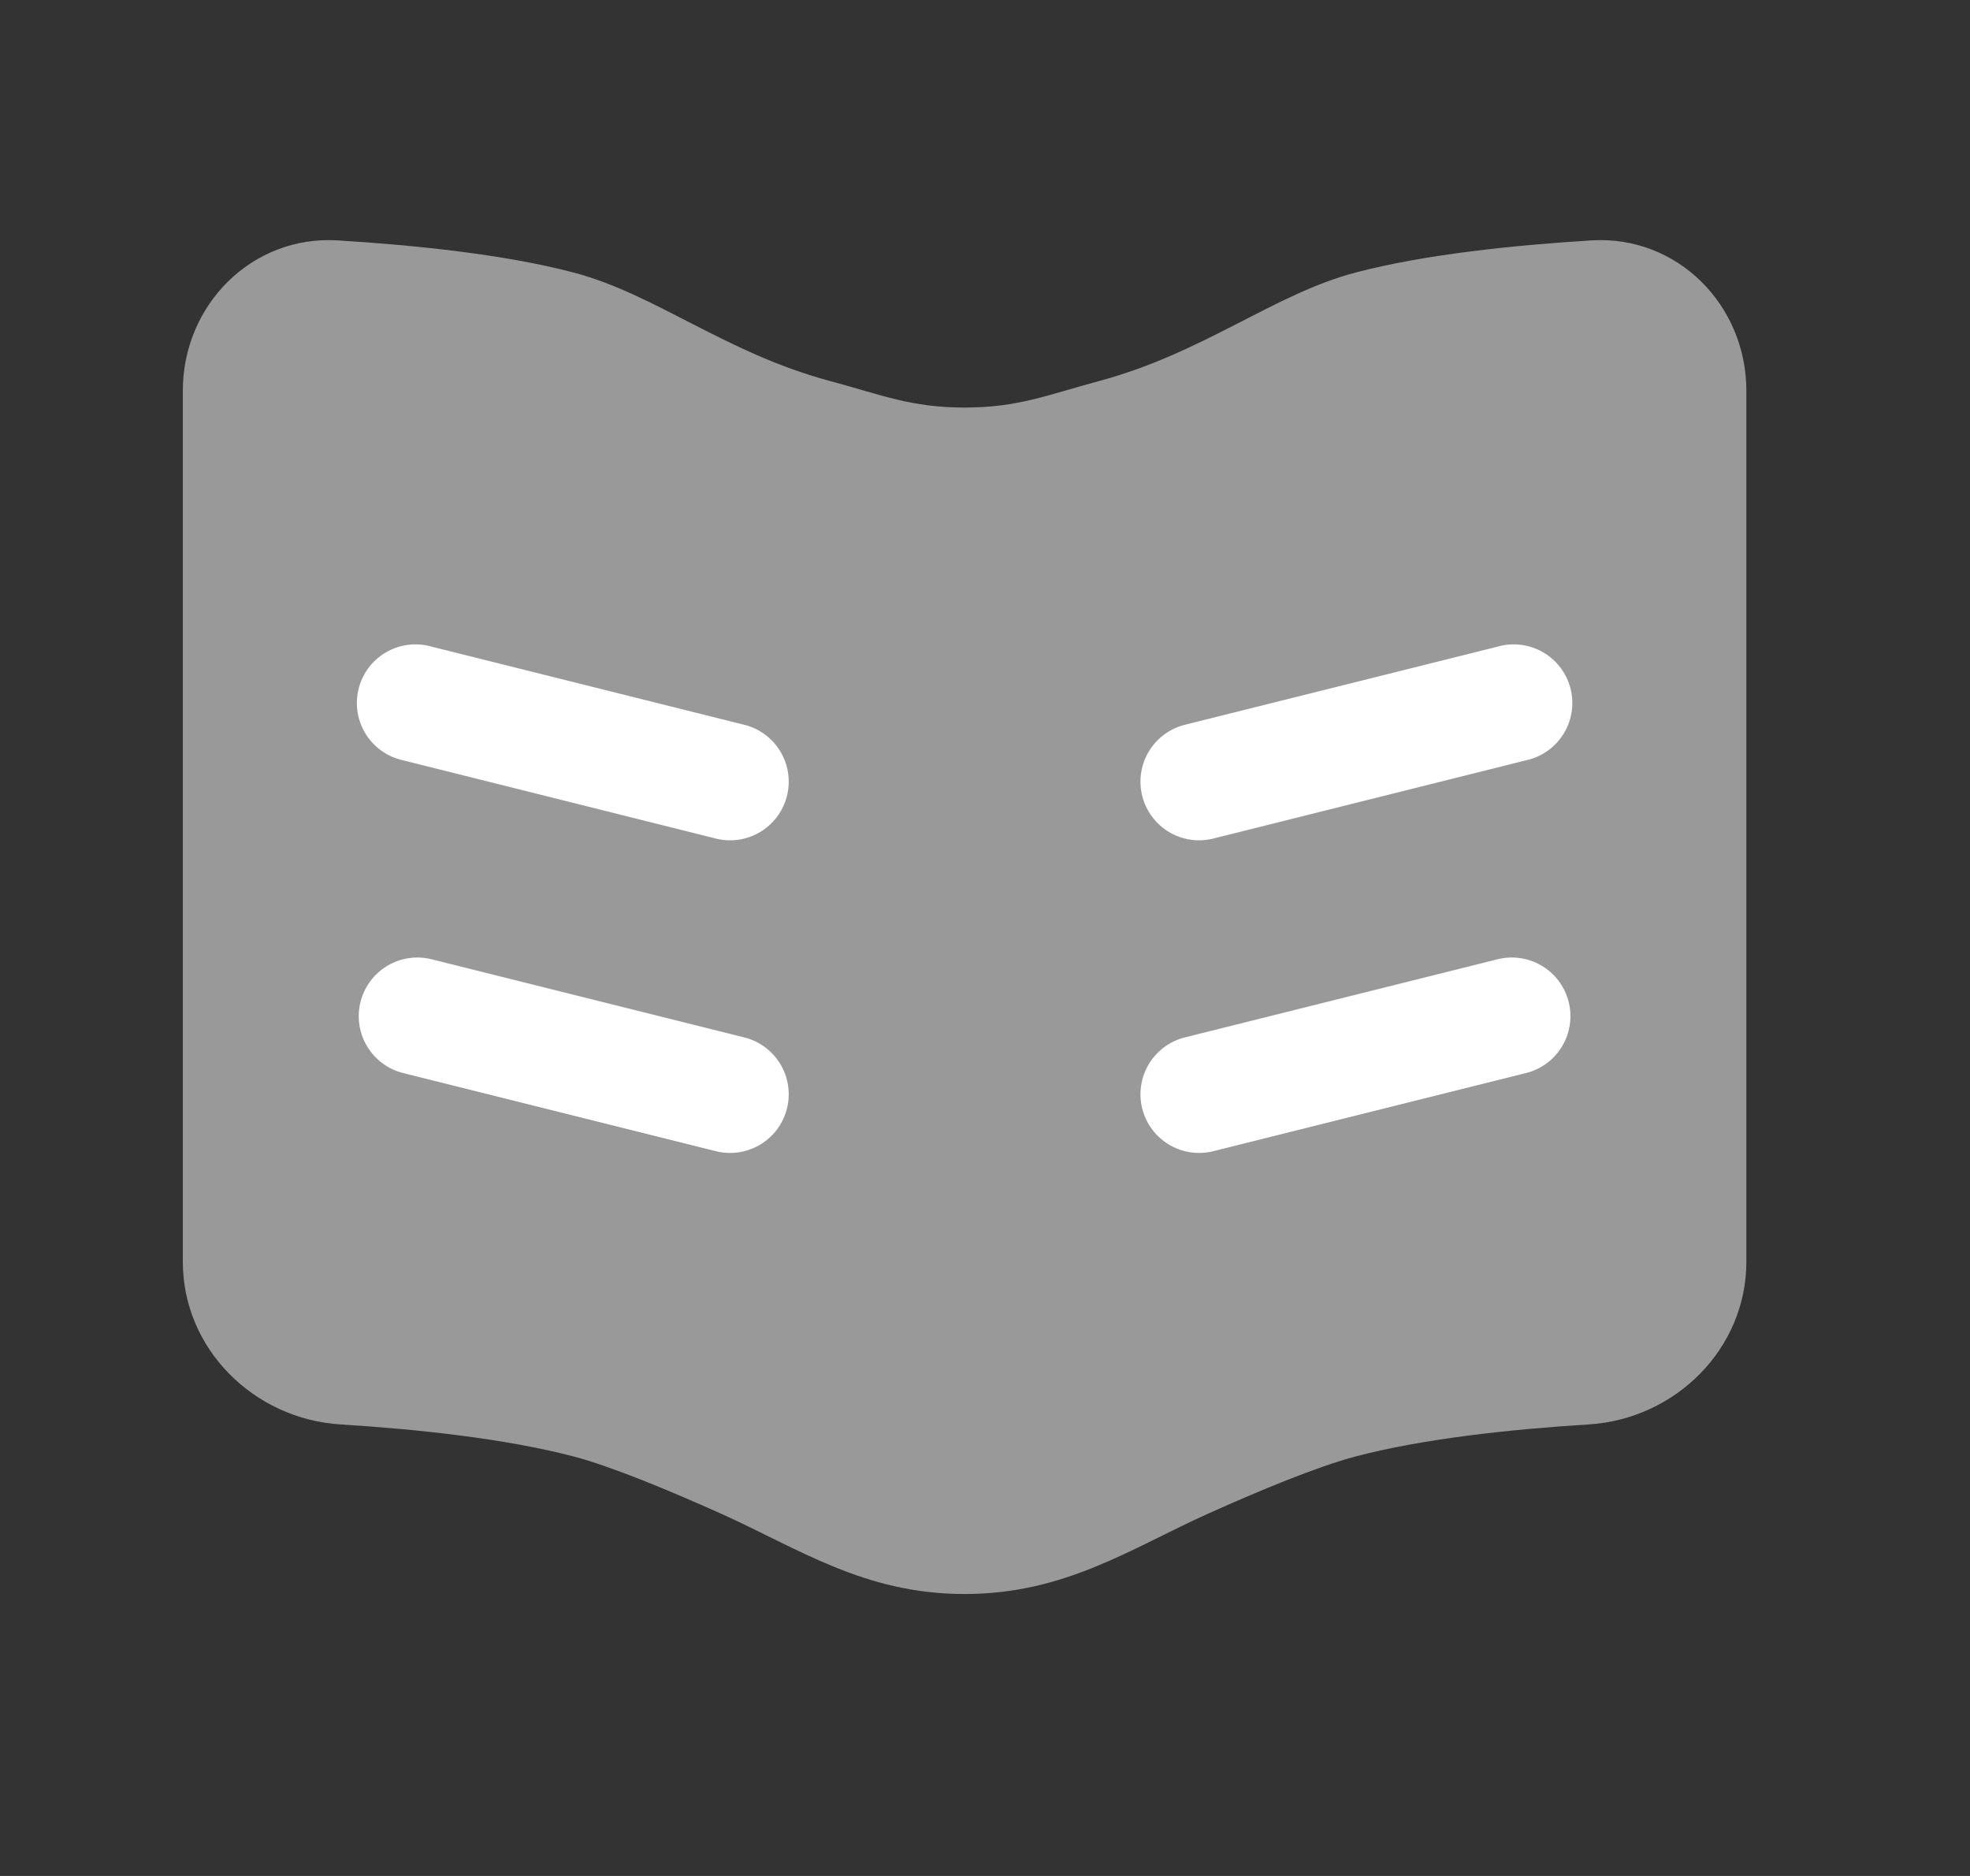
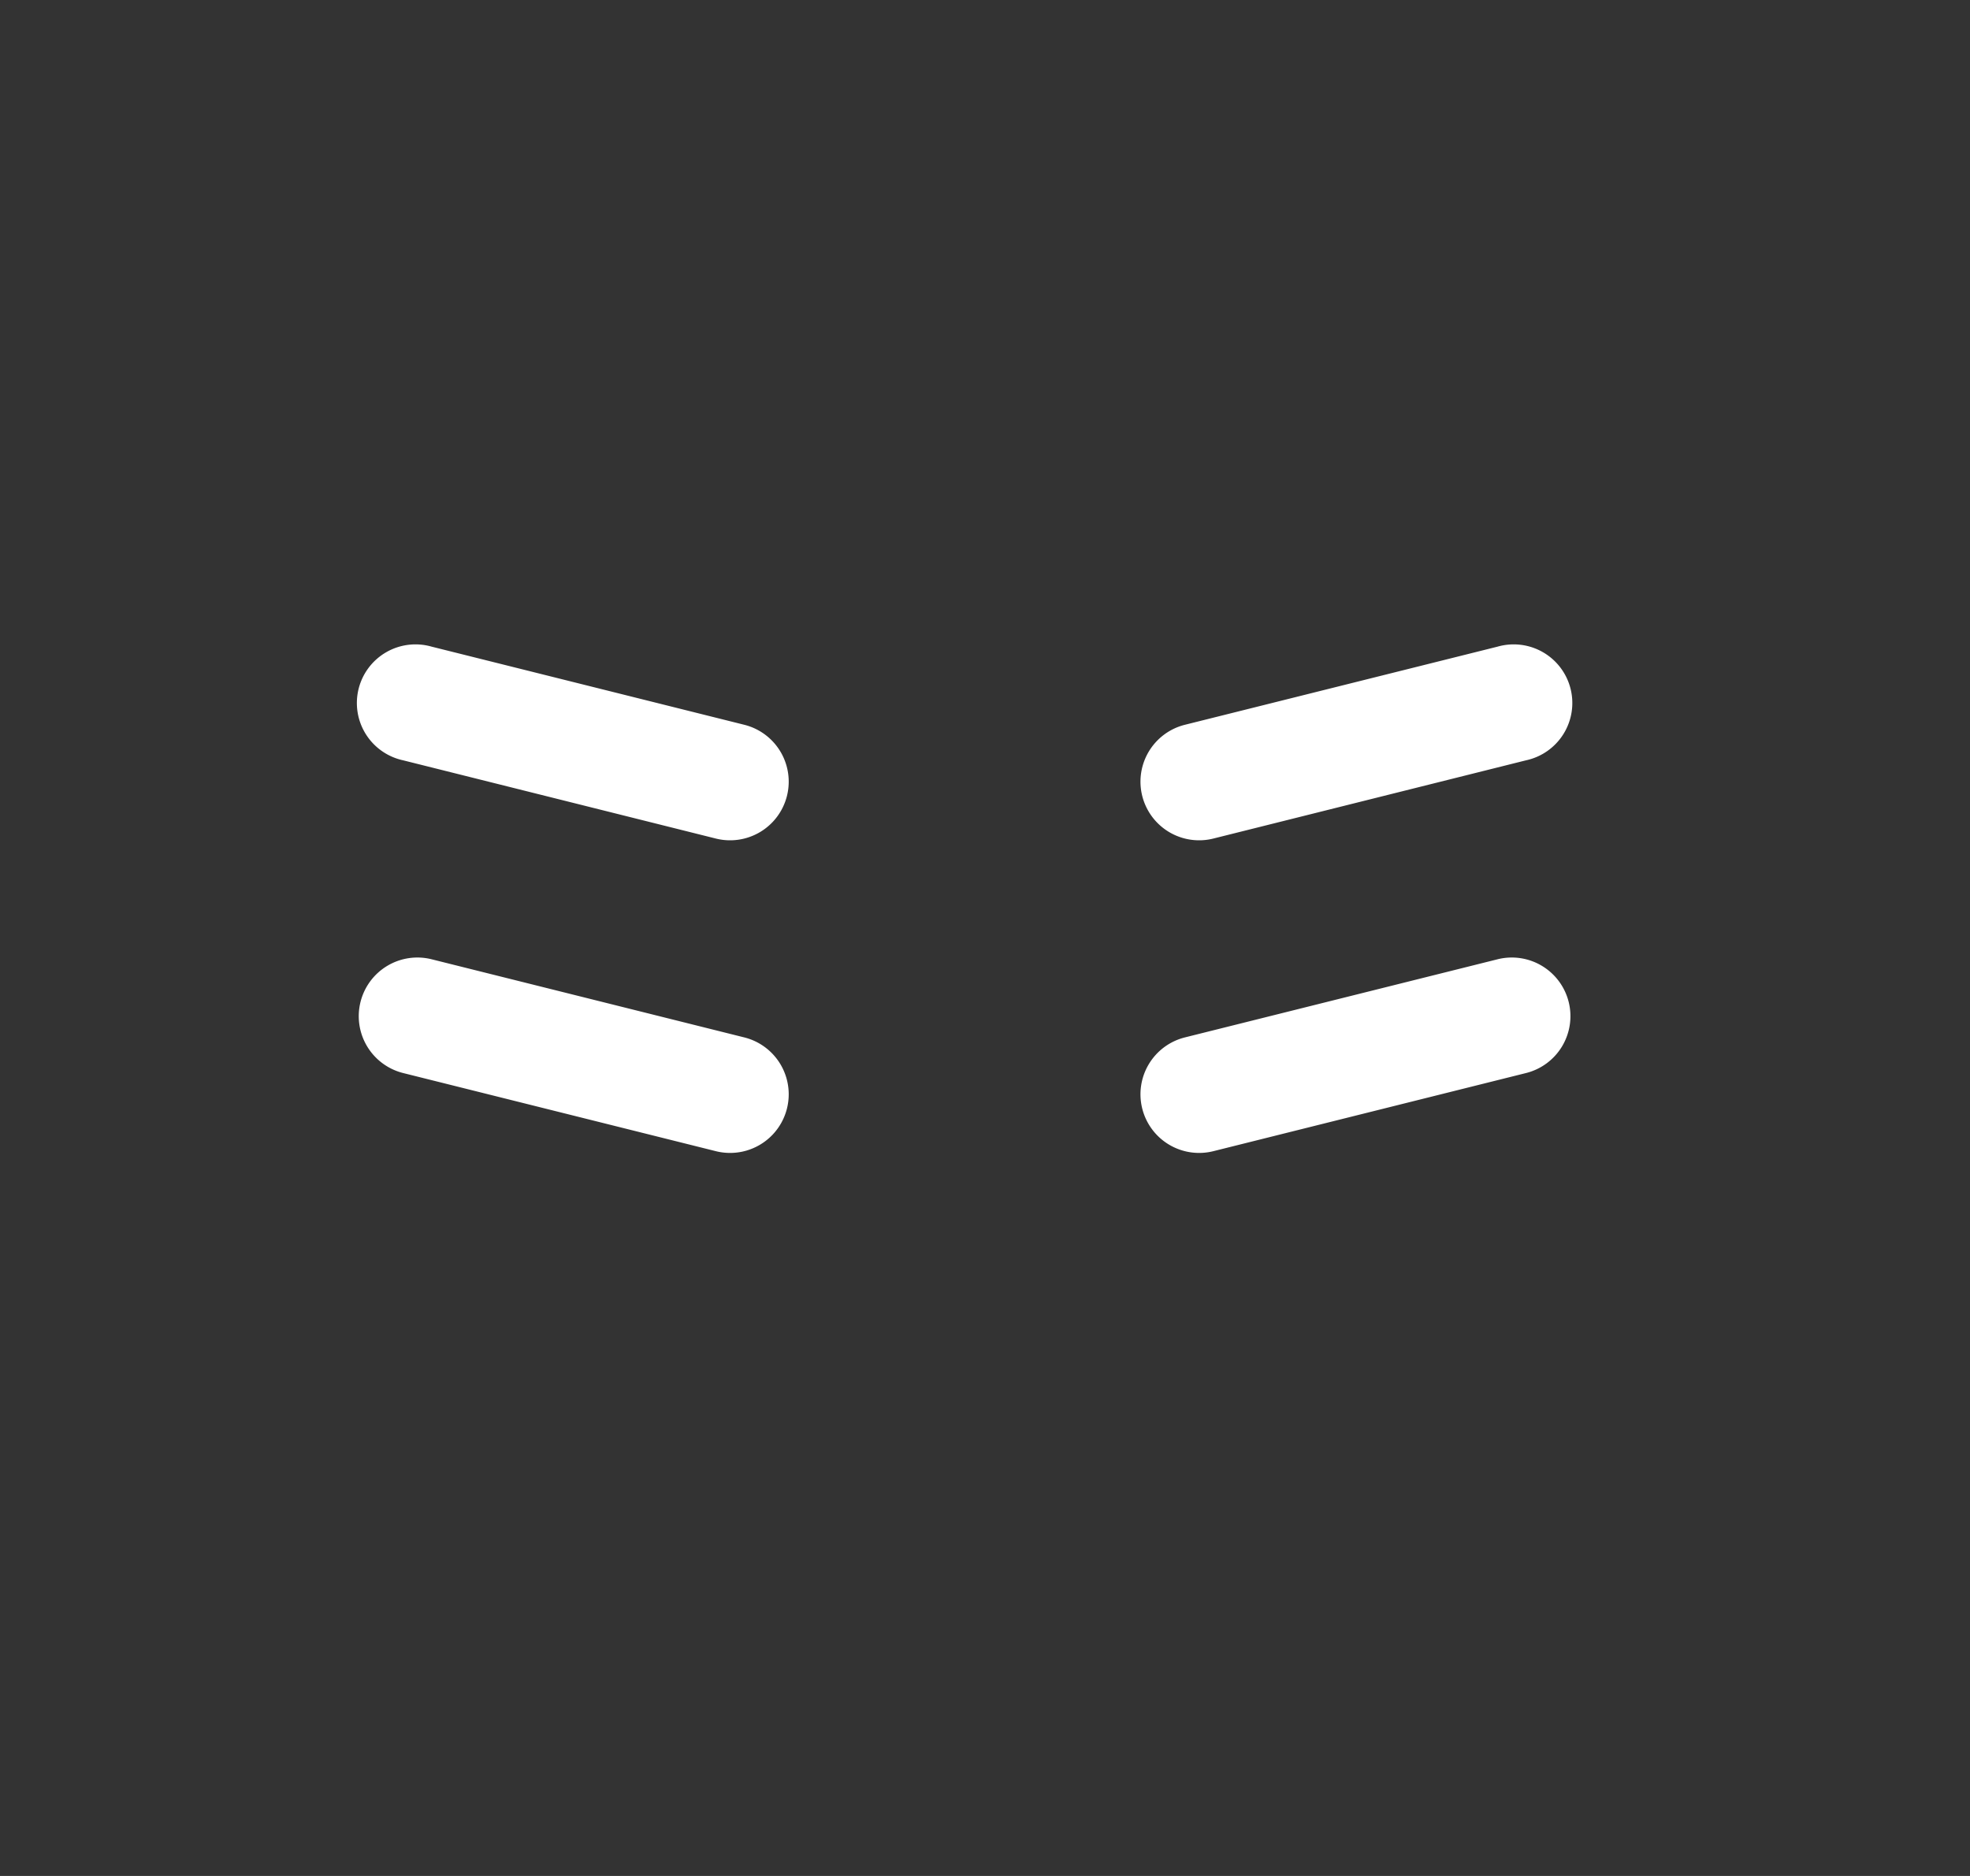
<svg xmlns="http://www.w3.org/2000/svg" width="21" height="20" fill="none" viewBox="0 0 21 20">
  <rect x="0" y="0" width="21" height="20" fill="#333333" stroke="none" />
-   <path fill="#fff" d="M10.283 4.345c-.57 0-.882-.134-1.432-.282-1.12-.3-1.86-.926-2.735-1.157-.739-.195-1.701-.293-2.515-.343-.913-.057-1.652.687-1.652 1.602v9.288c0 .926.755 1.675 1.68 1.733.807.05 1.756.15 2.487.342.405.107 1.013.36 1.56.605.838.376 1.535.861 2.607.861 1.071 0 1.768-.485 2.605-.861.548-.246 1.156-.498 1.561-.605.73-.193 1.68-.292 2.488-.342.924-.058 1.679-.807 1.679-1.733V4.165c0-.915-.739-1.659-1.652-1.602-.814.05-1.776.148-2.515.343-.874.231-1.615.856-2.735 1.157-.55.148-.862.282-1.431.282Z" opacity=".5" />
-   <path fill="#fff" d="M3.843 10.682a.625.625 0 0 1 .758-.455l3.333.833a.625.625 0 1 1-.303 1.213l-3.333-.833a.625.625 0 0 1-.455-.758Zm.758-3.788a.625.625 0 1 0-.303 1.212l3.333.834a.625.625 0 0 0 .303-1.213l-3.333-.833Zm12.121 3.788a.625.625 0 0 0-.758-.455l-3.333.833a.625.625 0 1 0 .303 1.213l3.333-.833a.625.625 0 0 0 .455-.758Zm-.758-3.788a.625.625 0 1 1 .303 1.212l-3.333.834a.625.625 0 0 1-.303-1.213l3.333-.833Z" />
+   <path fill="#fff" d="M3.843 10.682a.625.625 0 0 1 .758-.455l3.333.833a.625.625 0 1 1-.303 1.213l-3.333-.833a.625.625 0 0 1-.455-.758Zm.758-3.788a.625.625 0 1 0-.303 1.212l3.333.834a.625.625 0 0 0 .303-1.213l-3.333-.833Zm12.121 3.788a.625.625 0 0 0-.758-.455l-3.333.833a.625.625 0 1 0 .303 1.213l3.333-.833a.625.625 0 0 0 .455-.758Zm-.758-3.788a.625.625 0 1 1 .303 1.212l-3.333.834a.625.625 0 0 1-.303-1.213l3.333-.833" />
</svg>